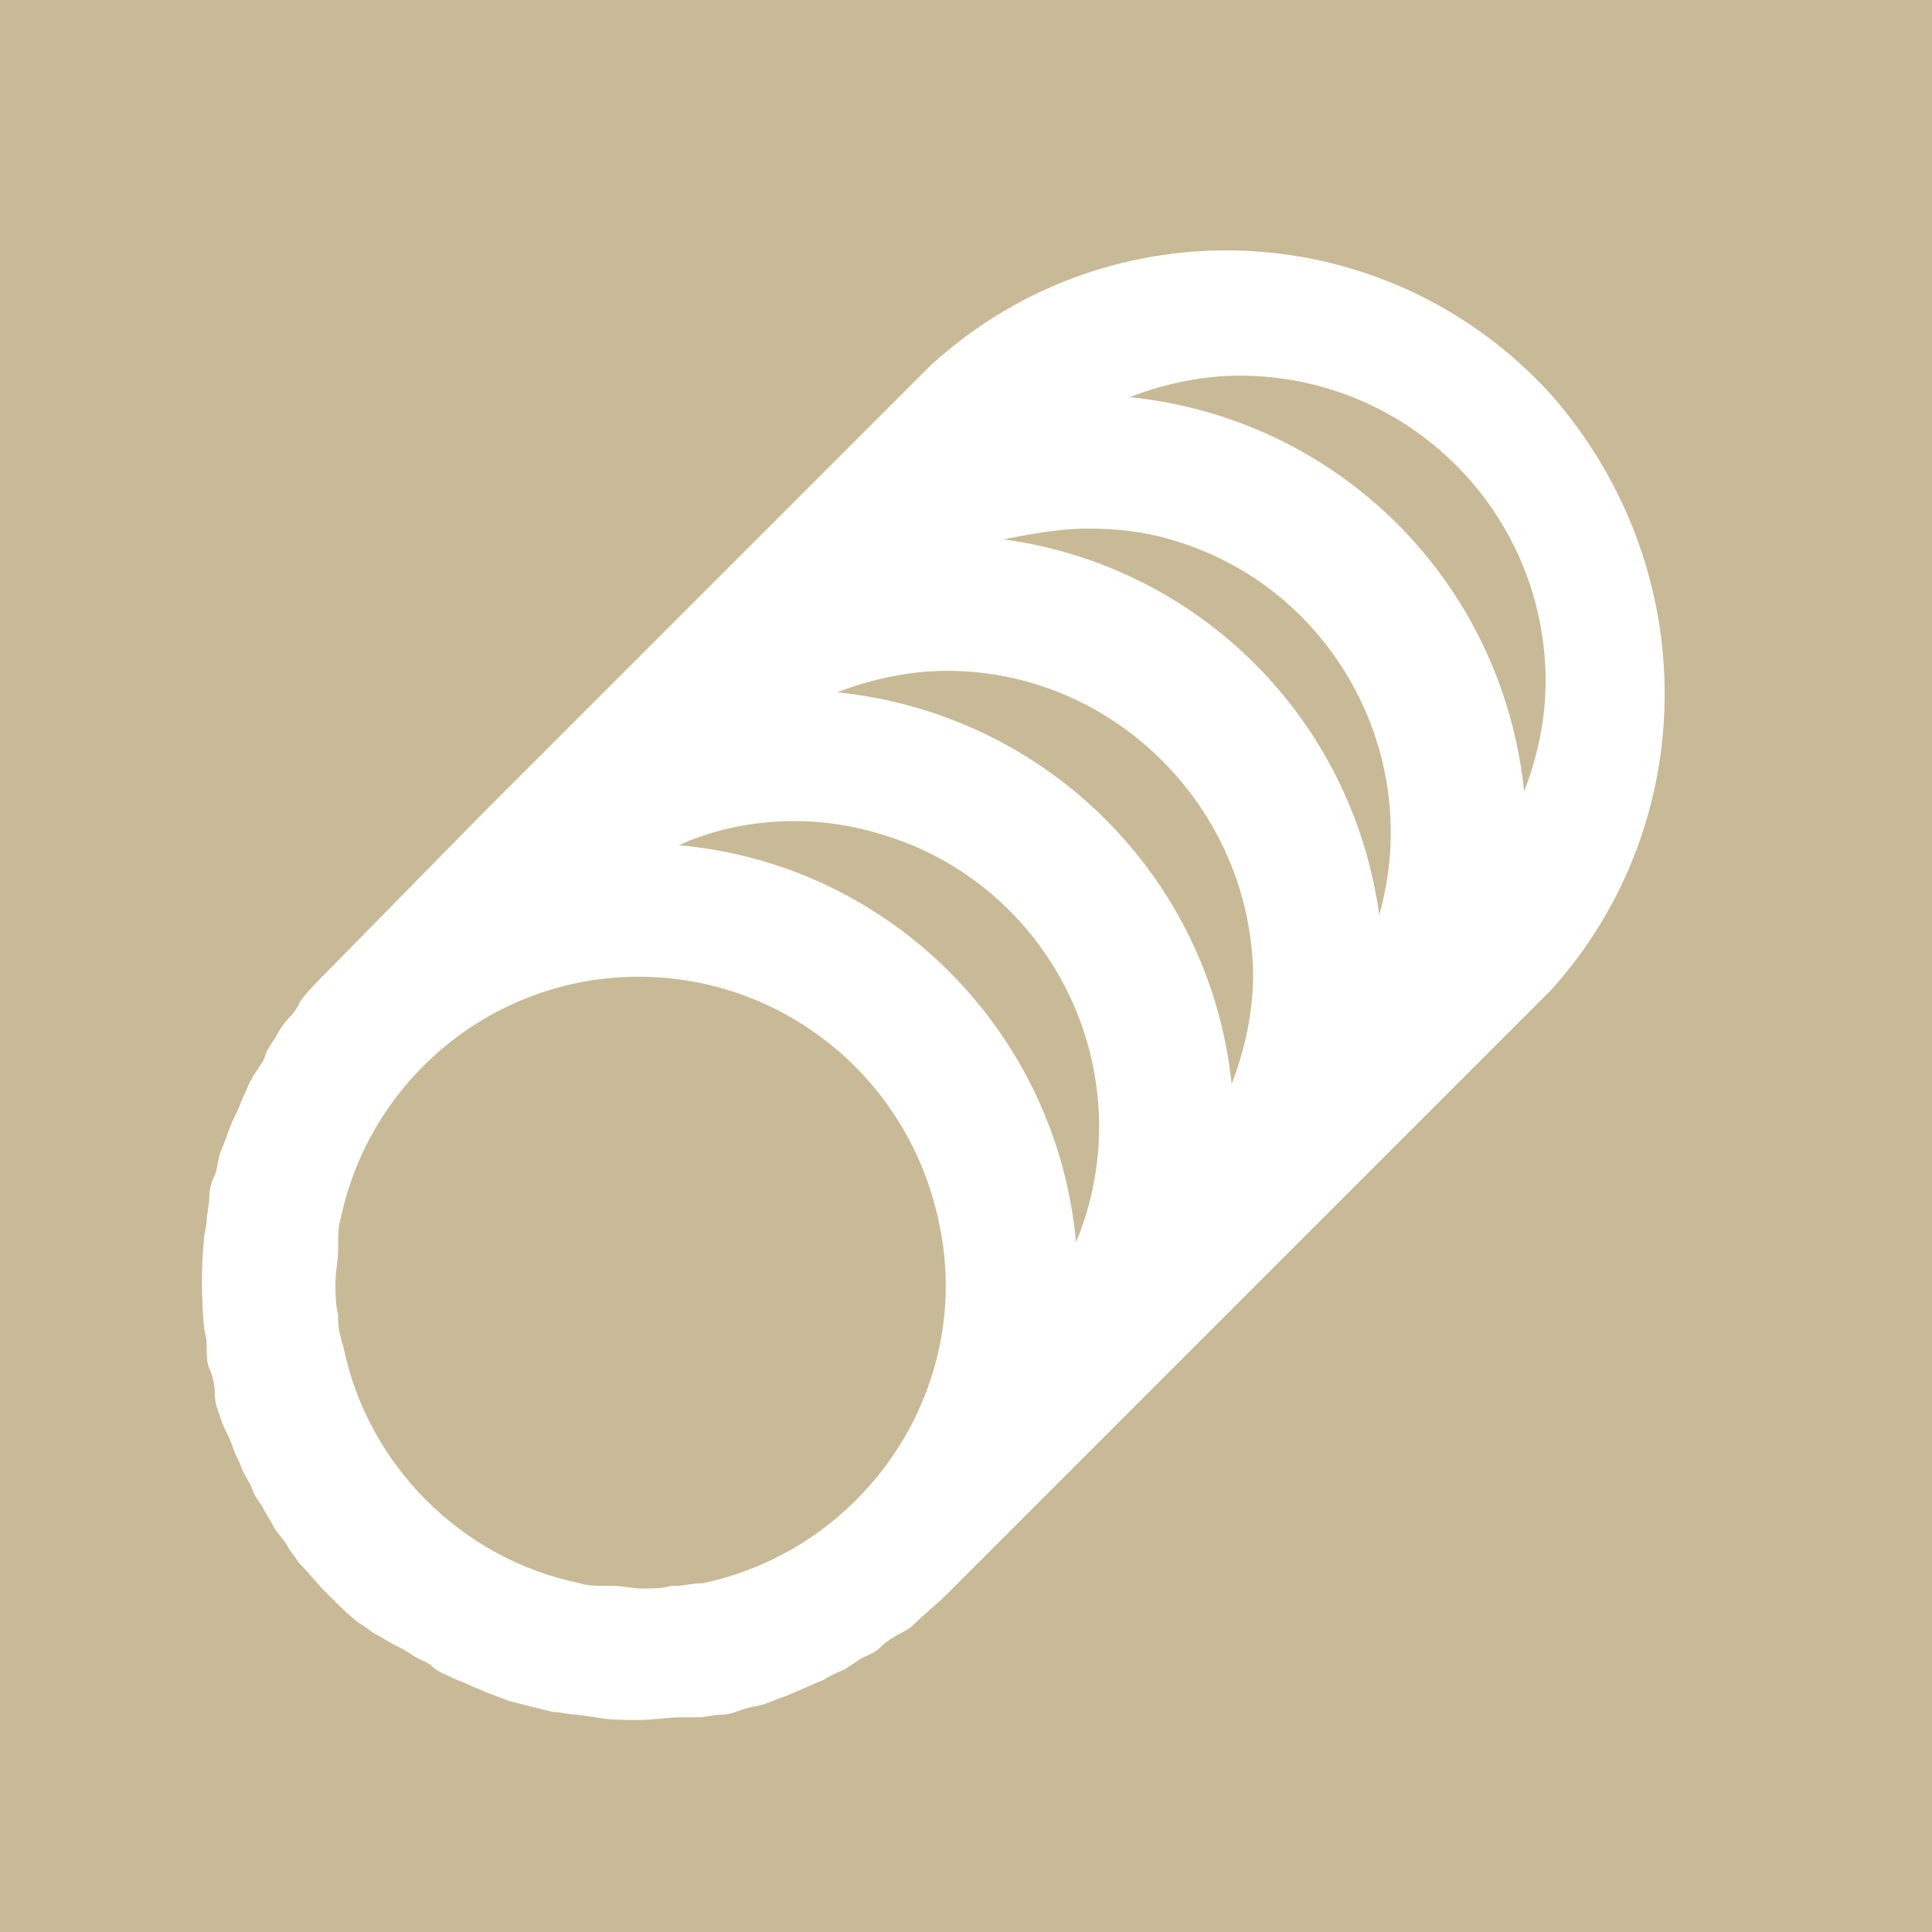
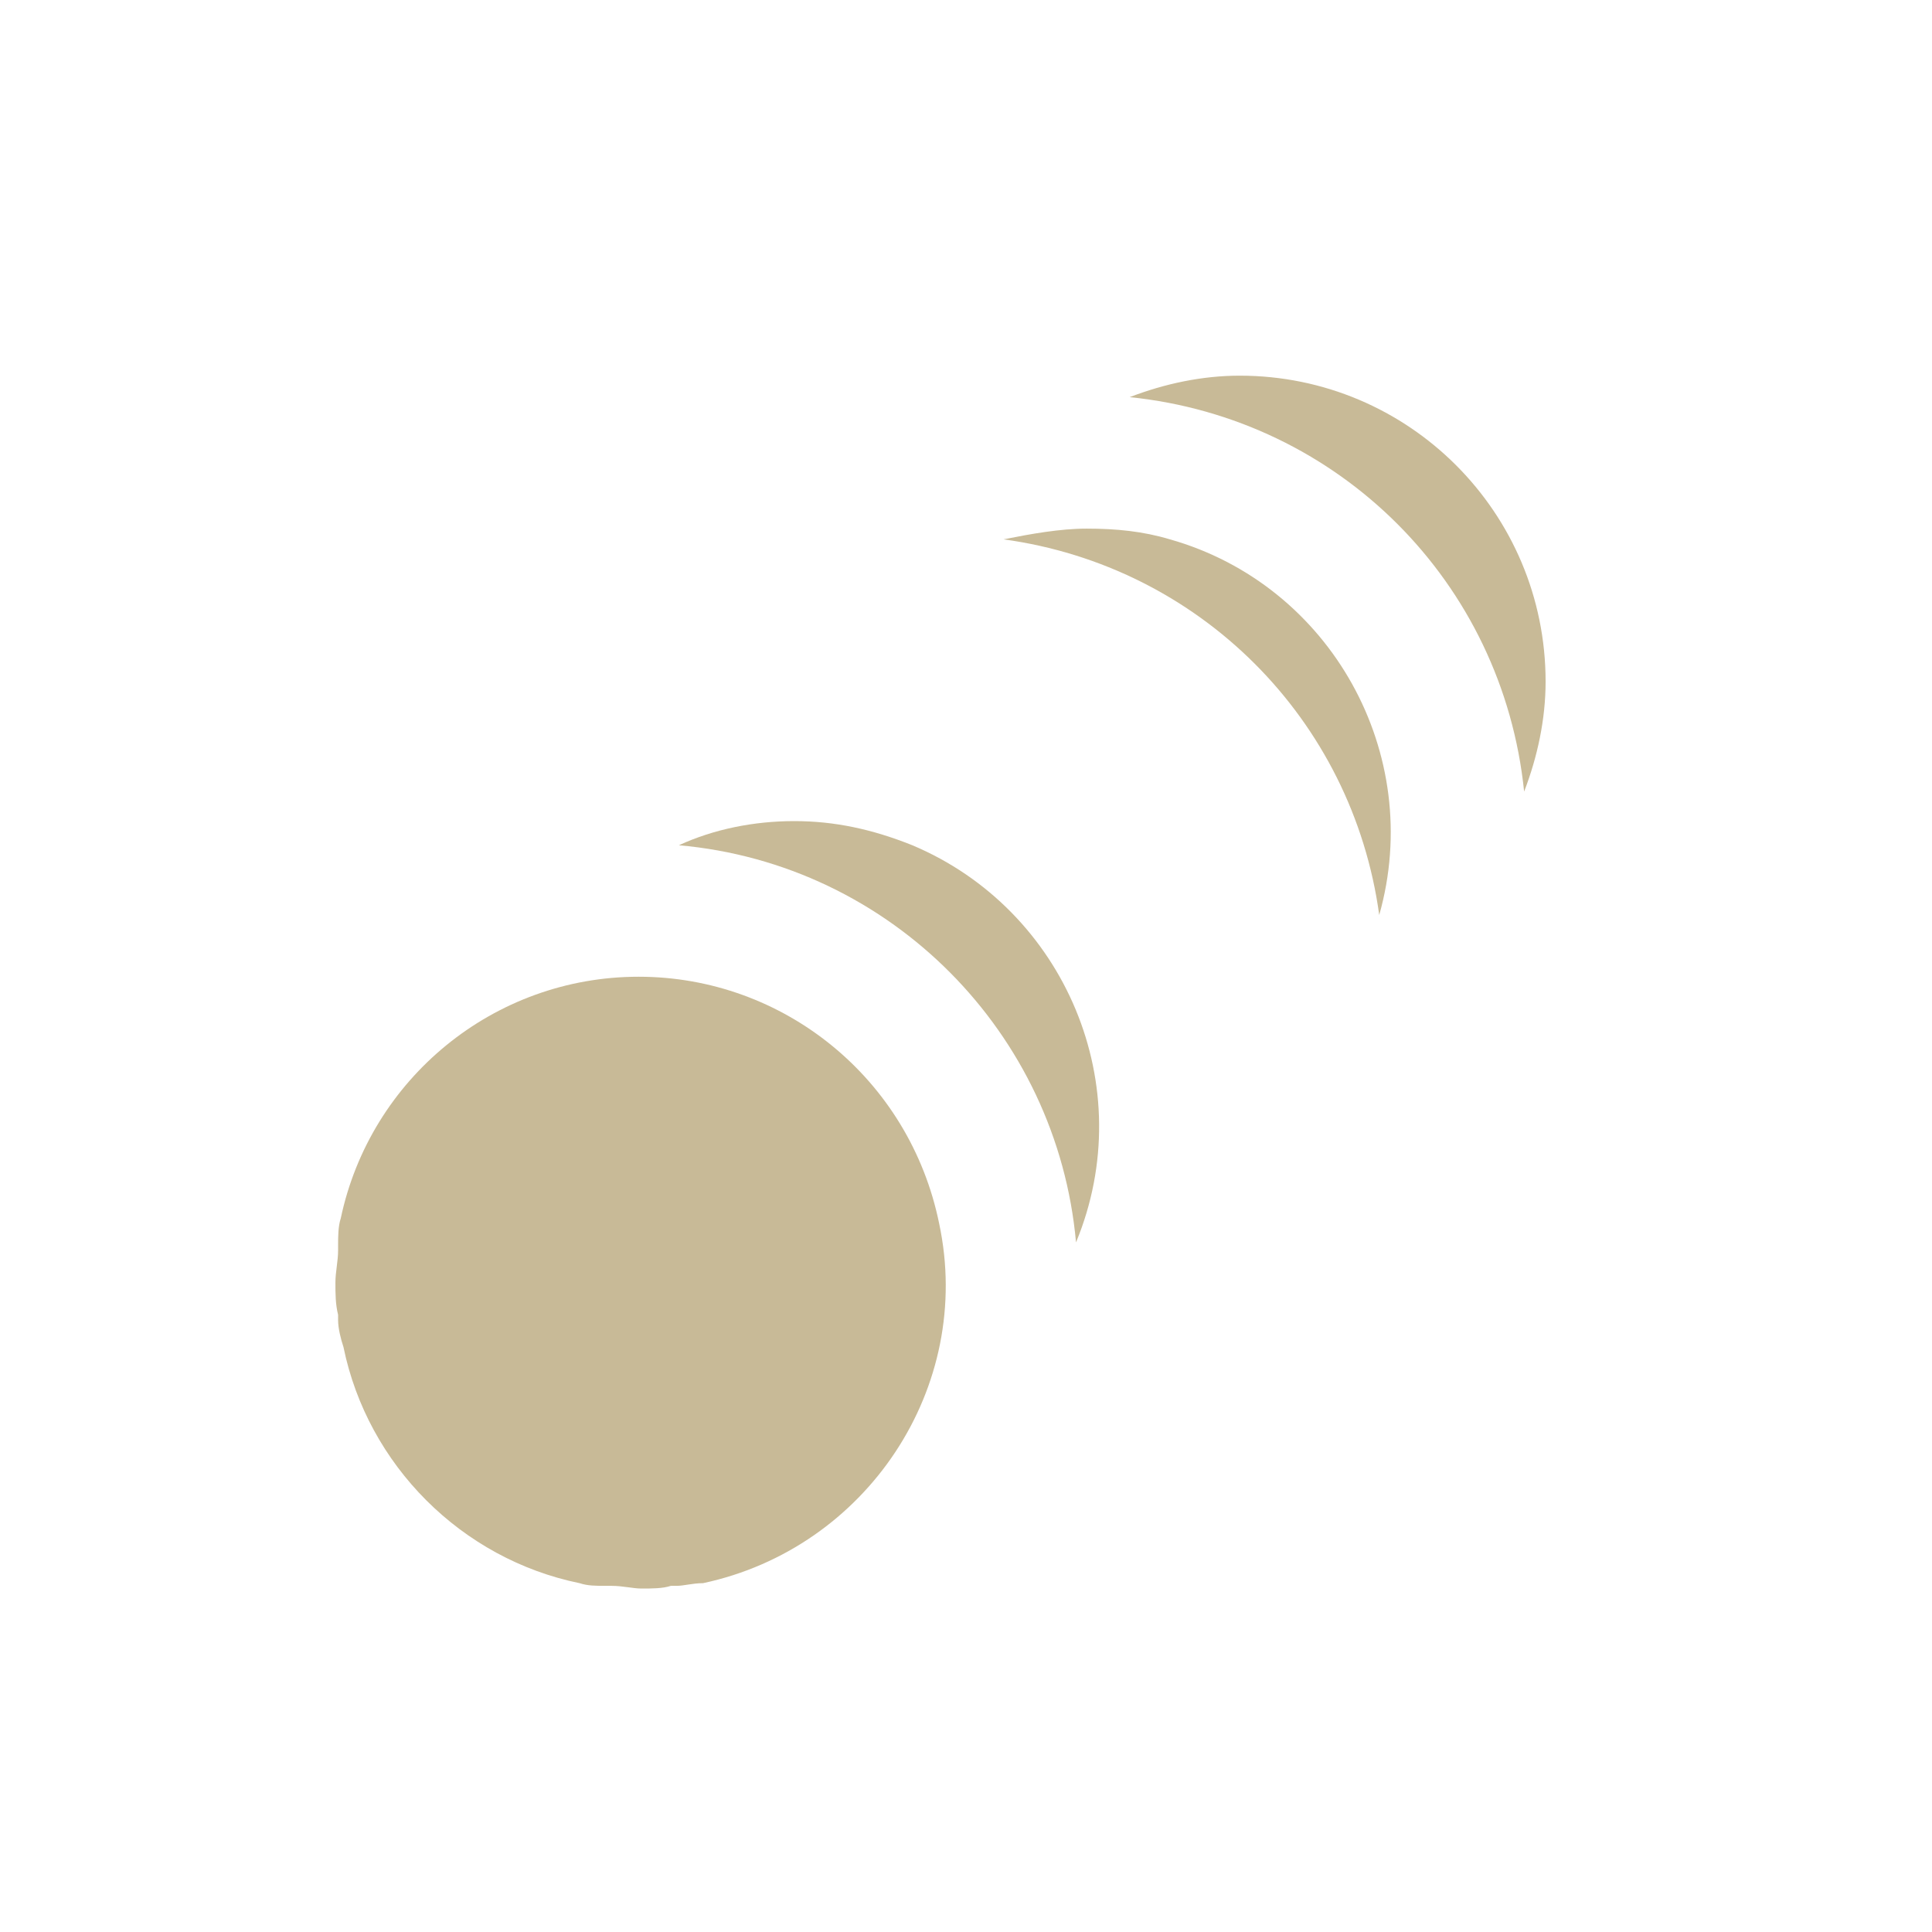
<svg xmlns="http://www.w3.org/2000/svg" version="1.1" id="Layer_1" x="0px" y="0px" viewBox="0 0 72 72" style="enable-background:new 0 0 72 72;" xml:space="preserve">
  <style type="text/css">
	.st0{fill:#C8BA97;}
</style>
  <g id="Layer_2_00000028317857628474406980000017363572459882790559_">
    <g id="Layer_1-2">
      <path class="st0" d="M29.6,30.6c-1.5,0-3,0.3-4.3,0.9c7.9,0.7,14.1,7,14.8,14.8c2.4-5.8-0.4-12.4-6.1-14.8    C32.5,30.9,31.1,30.6,29.6,30.6z" />
-       <path class="st0" d="M35.3,25c-1.4,0-2.8,0.3-4.1,0.8c7.8,0.8,13.9,6.9,14.7,14.6c0.5-1.3,0.8-2.7,0.8-4.1    C46.6,30.1,41.5,25,35.3,25z" />
      <path class="st0" d="M23.8,36.4c-5.4,0-10,3.8-11.1,9l0,0c-0.1,0.3-0.1,0.7-0.1,1v0.2c0,0.4-0.1,0.8-0.1,1.2s0,0.8,0.1,1.2    c0,0,0,0.1,0,0.2c0,0.3,0.1,0.7,0.2,1l0,0c0.9,4.4,4.4,7.9,8.8,8.8l0,0c0.3,0.1,0.6,0.1,1,0.1h0.2c0.4,0,0.8,0.1,1.1,0.1l0,0    c0.4,0,0.8,0,1.1-0.1h0.2c0.3,0,0.6-0.1,1-0.1l0,0c6.1-1.3,10.1-7.3,8.8-13.4C33.9,40.2,29.2,36.4,23.8,36.4L23.8,36.4z" />
      <path class="st0" d="M40.5,19.7c-1,0-2.1,0.2-3.1,0.4c7.3,1,13,6.7,14,14c1.7-6-1.8-12.3-7.8-14C42.6,19.8,41.6,19.7,40.5,19.7z" />
      <path class="st0" d="M46.2,14c-1.4,0-2.8,0.3-4.1,0.8c7.8,0.8,13.9,6.9,14.7,14.7c0.5-1.3,0.8-2.7,0.8-4.1    C57.6,19.1,52.5,14,46.2,14z" />
-       <path class="st0" d="M0,0v72h72V0H0z M57.8,36.9l-5.7,5.7l0,0l-5.5,5.5L41,53.7l0,0l-5.7,5.7c-0.4,0.4-0.8,0.7-1.2,1.1    c-0.2,0.2-0.4,0.3-0.6,0.4s-0.5,0.3-0.7,0.5s-0.5,0.3-0.7,0.4l-0.6,0.4c-0.2,0.1-0.5,0.2-0.8,0.4L30,62.9l-0.7,0.3    c-0.3,0.1-0.5,0.2-0.8,0.3s-0.5,0.1-0.8,0.2s-0.5,0.2-0.8,0.2s-0.6,0.1-0.9,0.1L25.4,64c-0.5,0-1.1,0.1-1.6,0.1l0,0    c-0.5,0-1.1,0-1.6-0.1l-0.7-0.1c-0.3,0-0.6-0.1-0.9-0.1l-0.8-0.2L19,63.4l-0.8-0.3l-0.7-0.3c-0.2-0.1-0.5-0.2-0.7-0.3    s-0.5-0.2-0.7-0.4s-0.4-0.2-0.7-0.4s-0.5-0.3-0.7-0.4S14.2,61,14,60.9s-0.4-0.3-0.6-0.4c-0.4-0.3-0.8-0.7-1.2-1.1l0,0l0,0    c-0.4-0.4-0.7-0.8-1.1-1.2c-0.1-0.2-0.3-0.4-0.4-0.6s-0.4-0.5-0.5-0.7s-0.3-0.5-0.4-0.7s-0.3-0.4-0.4-0.7S9.1,55,9,54.7    S8.8,54.3,8.7,54s-0.2-0.5-0.3-0.7s-0.2-0.5-0.3-0.8S8,52,8,51.8S7.9,51.2,7.8,51s-0.1-0.6-0.1-0.9s-0.1-0.5-0.1-0.7    c-0.1-1.1-0.1-2.2,0-3.2c0-0.2,0.1-0.5,0.1-0.7s0.1-0.6,0.1-0.9S7.9,44,8,43.8s0.1-0.5,0.2-0.8s0.2-0.5,0.3-0.8s0.2-0.5,0.3-0.7    S9,41,9.1,40.8s0.2-0.5,0.4-0.8s0.3-0.4,0.4-0.7s0.3-0.5,0.4-0.7s0.3-0.5,0.5-0.7s0.3-0.4,0.4-0.6c0.3-0.4,0.7-0.8,1.1-1.2l0,0    l5.7-5.8l0,0l5.2-5.2l0,0l5.8-5.8l0,0l5.7-5.7c6.7-6.1,17-5.6,23.1,1.1C63.5,21.2,63.4,30.7,57.8,36.9z" />
    </g>
  </g>
</svg>